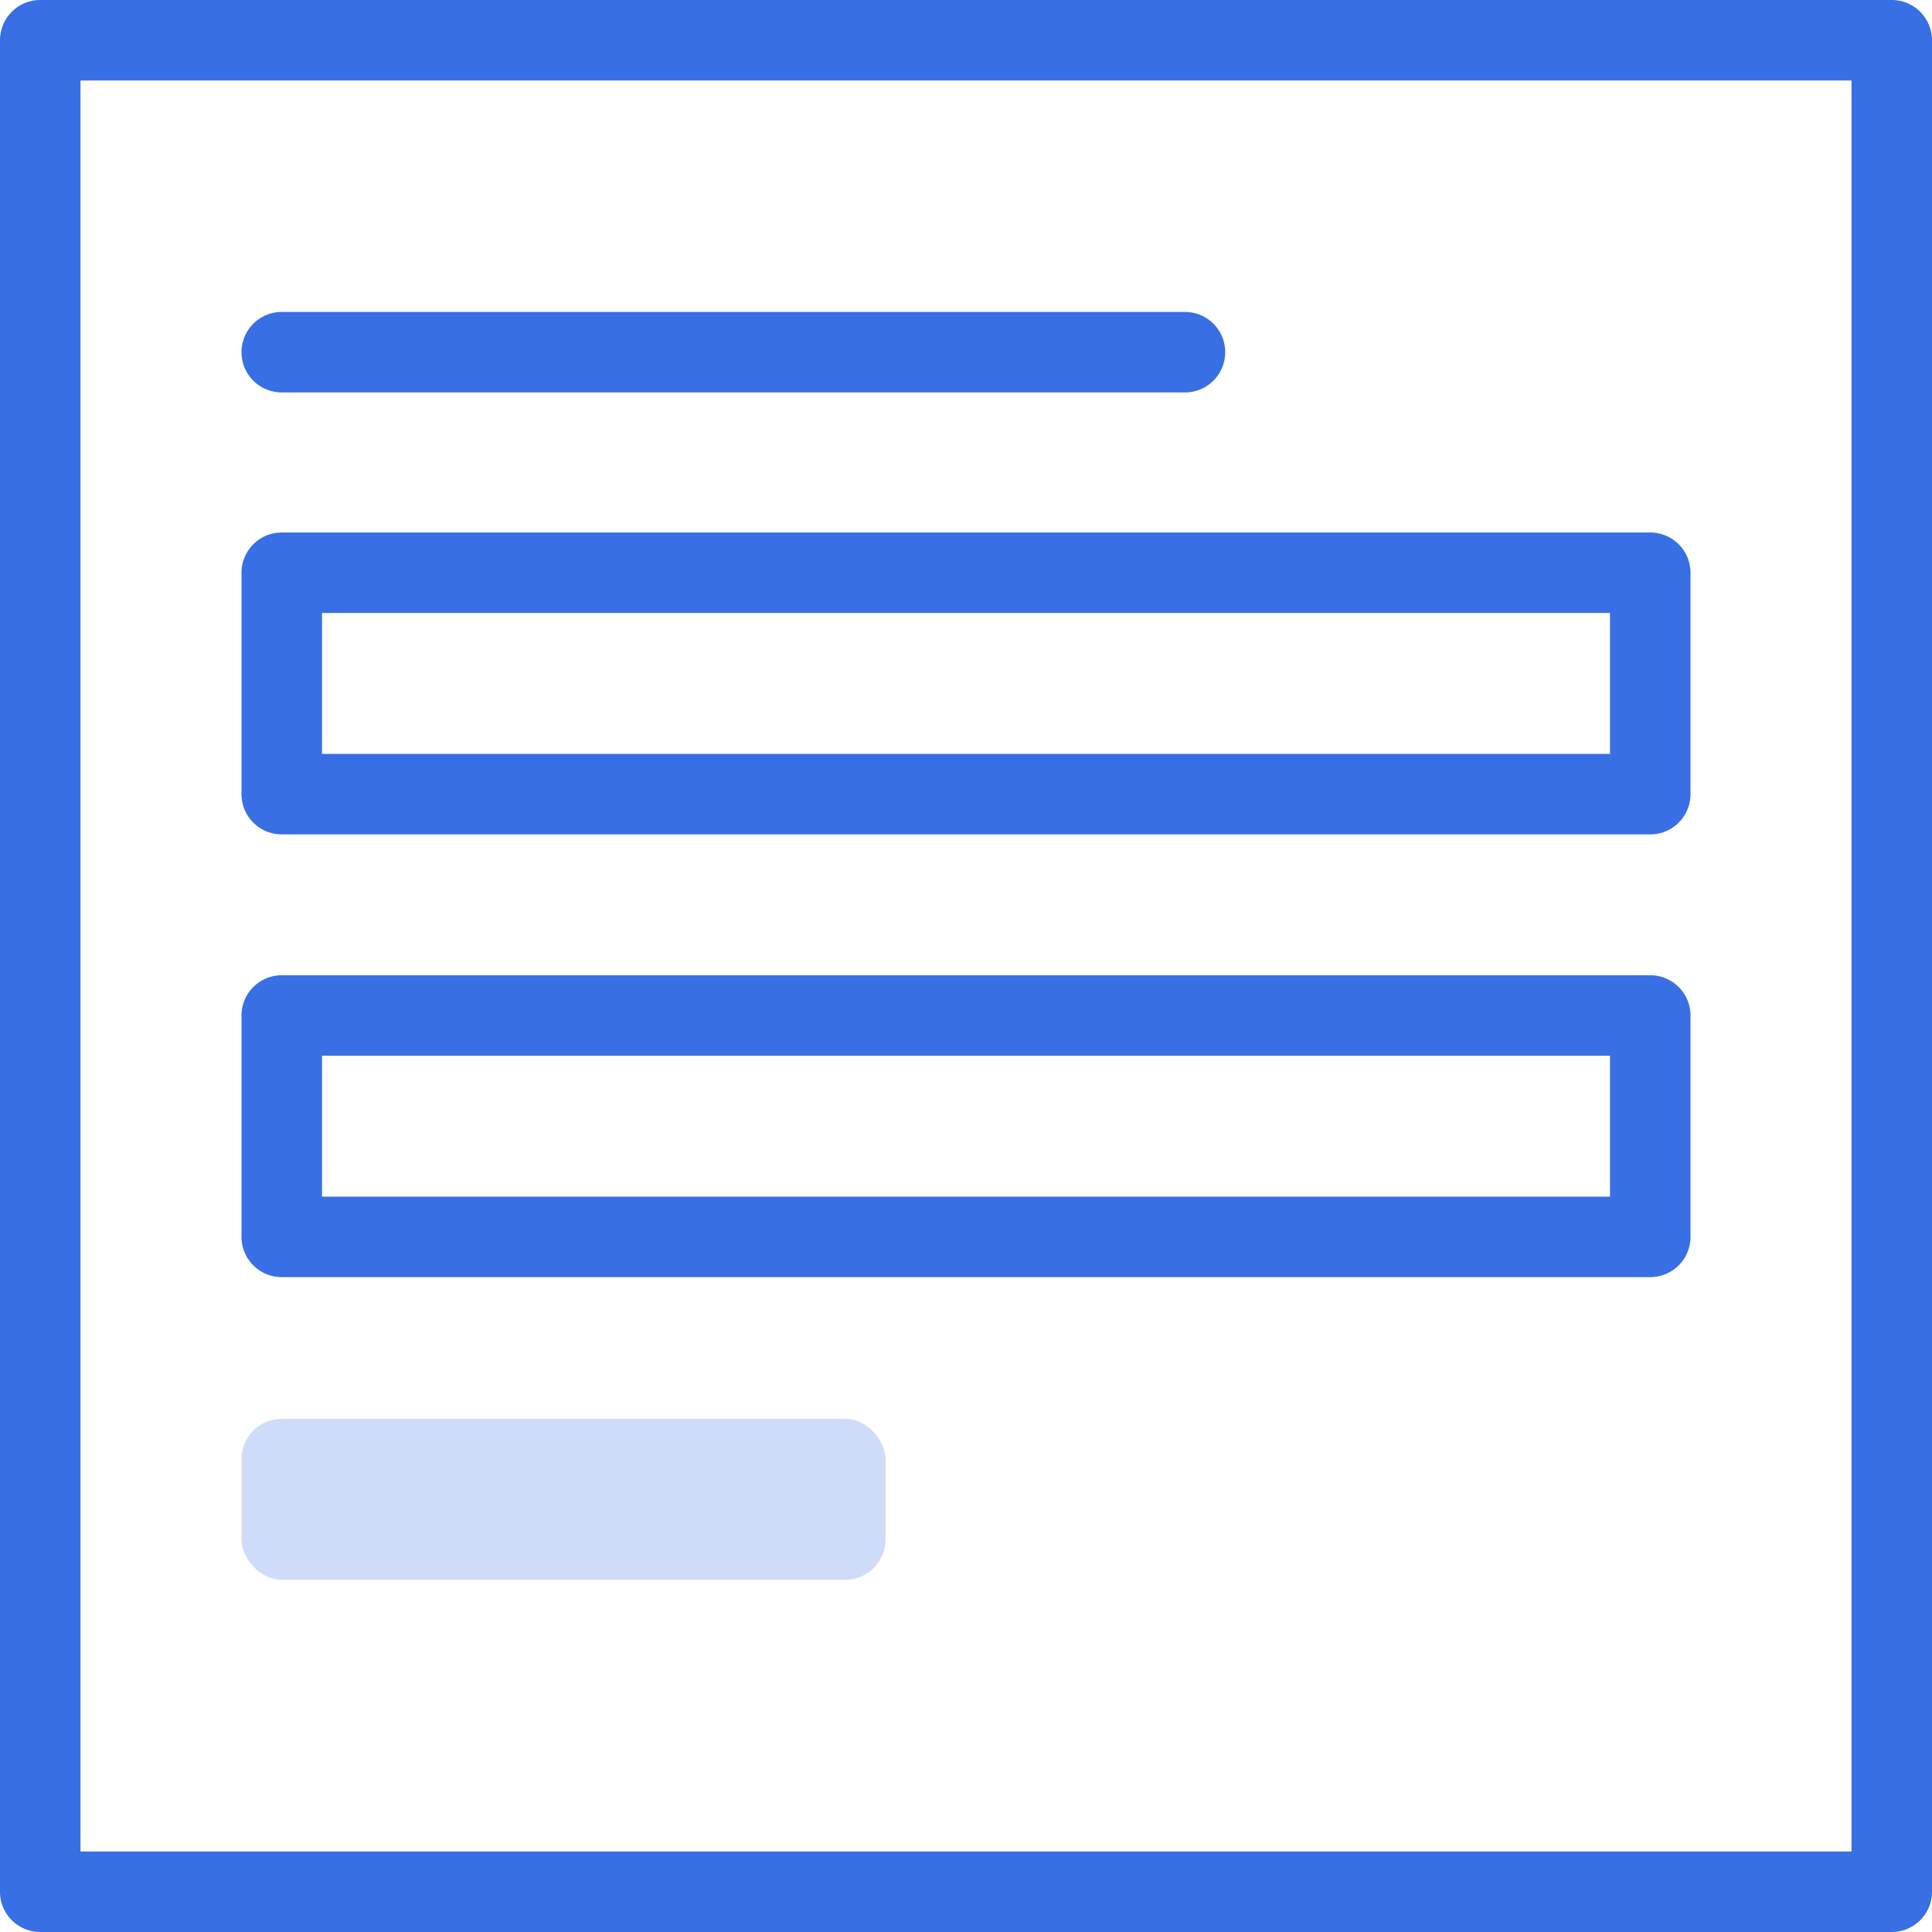
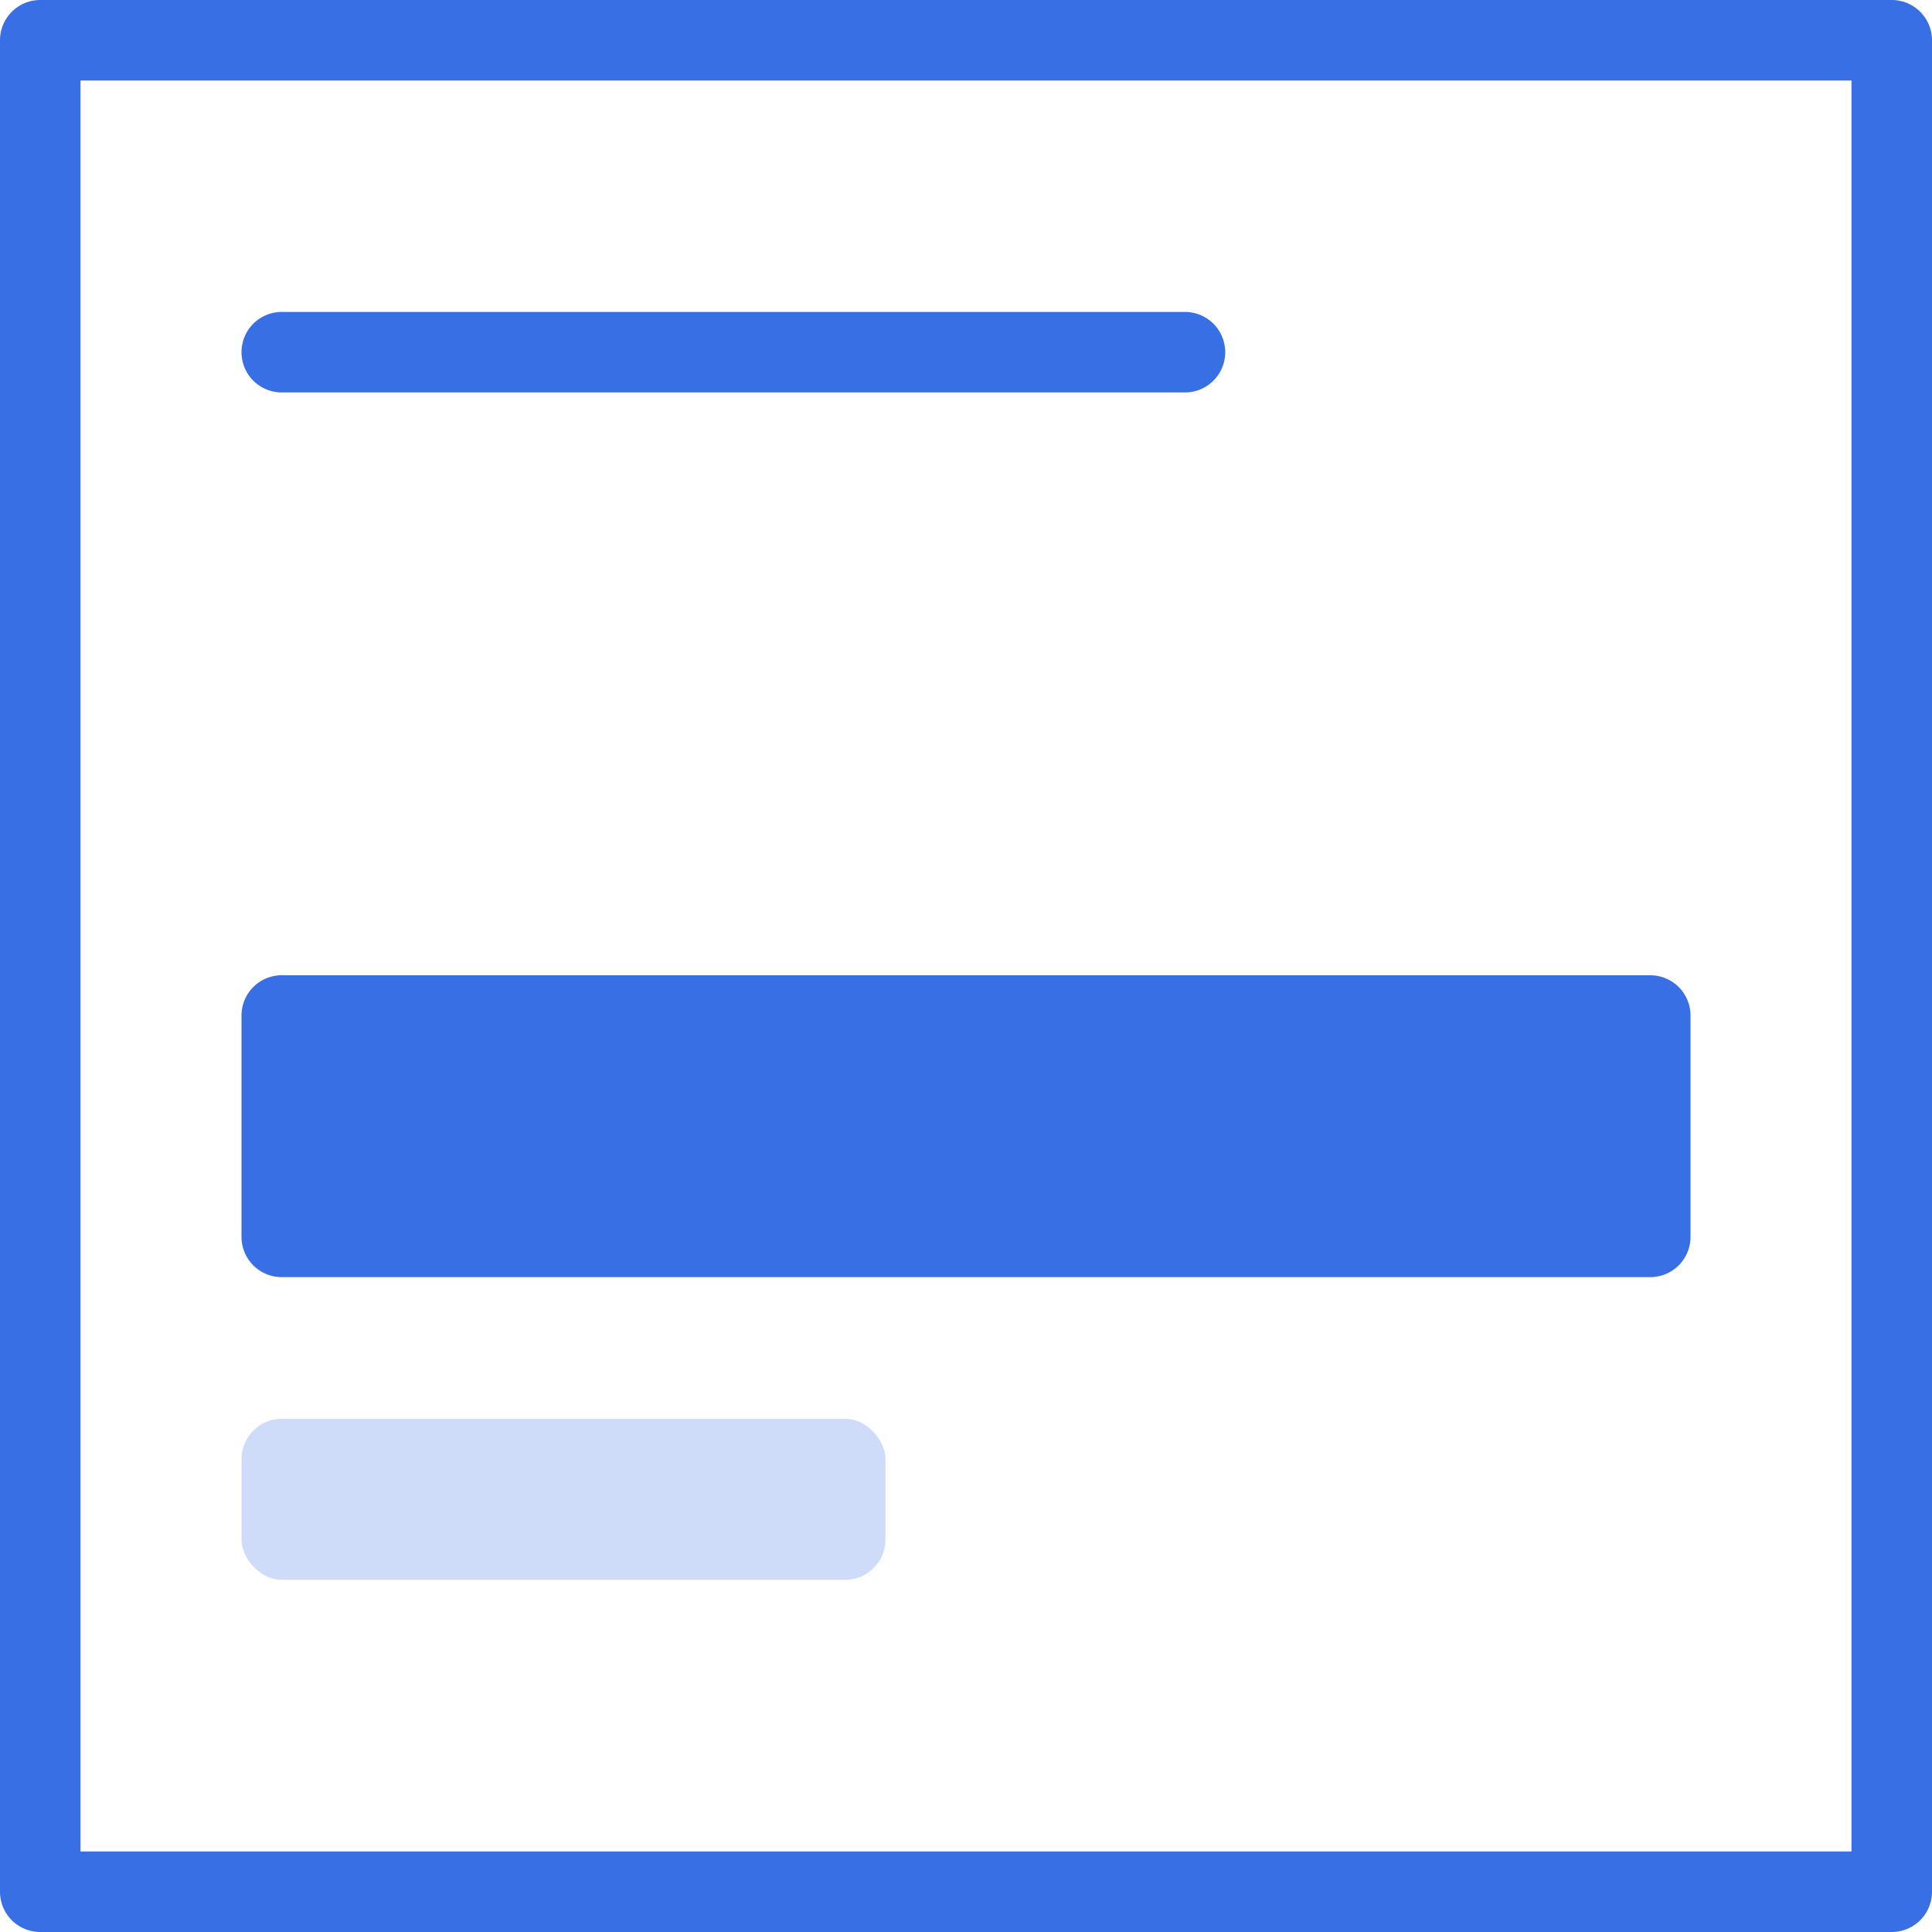
<svg xmlns="http://www.w3.org/2000/svg" viewBox="0 0 48 48">
  <path d="M47,48H1a1,1,0,0,1-1-1V1A1,1,0,0,1,1,0H47a1,1,0,0,1,1,1V47A1,1,0,0,1,47,48ZM2,46H46V2H2Z" fill="#386fe5" />
  <path d="M29.44,9.75H7a1,1,0,0,1,0-2H29.44a1,1,0,0,1,0,2Z" fill="#386fe5" />
  <rect x="6" y="35.25" width="16" height="4" rx="1" fill="#386fe5" opacity="0.24" />
-   <path d="M41,20.73H7a1,1,0,0,1-1-1v-5.5a1,1,0,0,1,1-1H41a1,1,0,0,1,1,1v5.5A1,1,0,0,1,41,20.73Zm-33-2H40V15.23H8Z" fill="#386fe5" />
-   <path d="M41,31.73H7a1,1,0,0,1-1-1v-5.5a1,1,0,0,1,1-1H41a1,1,0,0,1,1,1v5.5A1,1,0,0,1,41,31.73Zm-33-2H40V26.23H8Z" fill="#386fe5" />
+   <path d="M41,31.73H7a1,1,0,0,1-1-1v-5.5a1,1,0,0,1,1-1H41a1,1,0,0,1,1,1v5.5A1,1,0,0,1,41,31.73Zm-33-2H40H8Z" fill="#386fe5" />
</svg>